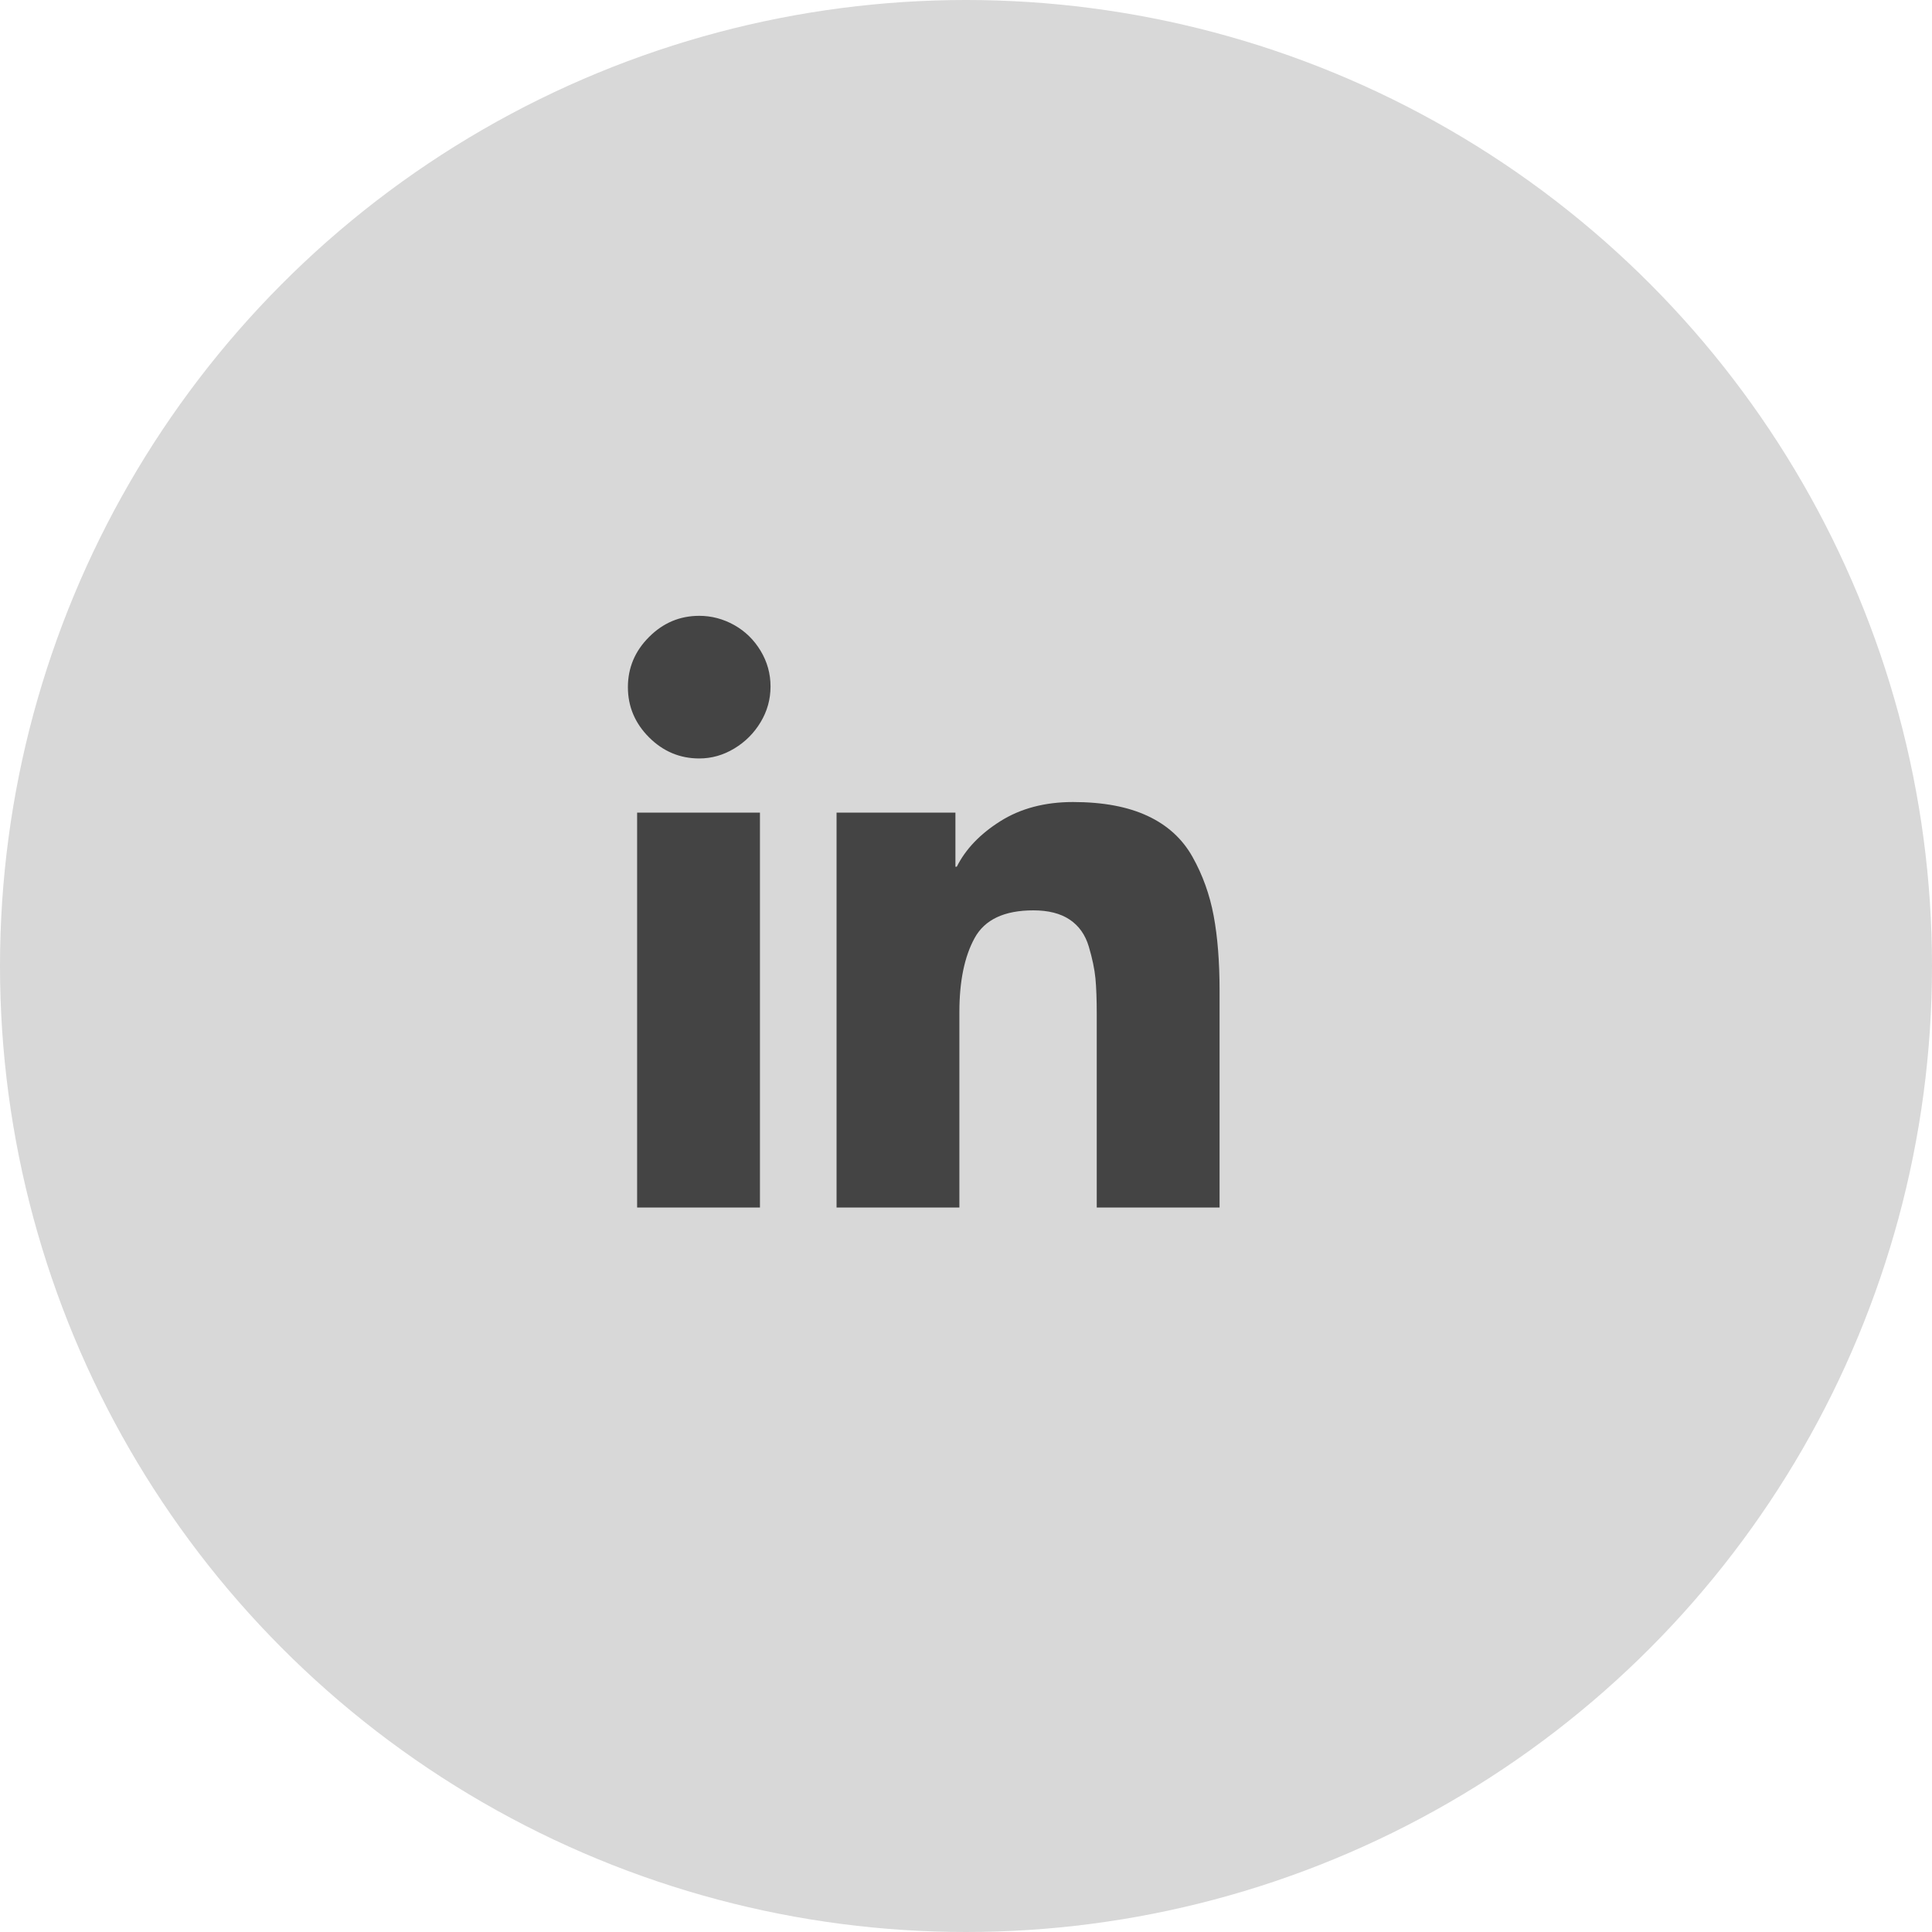
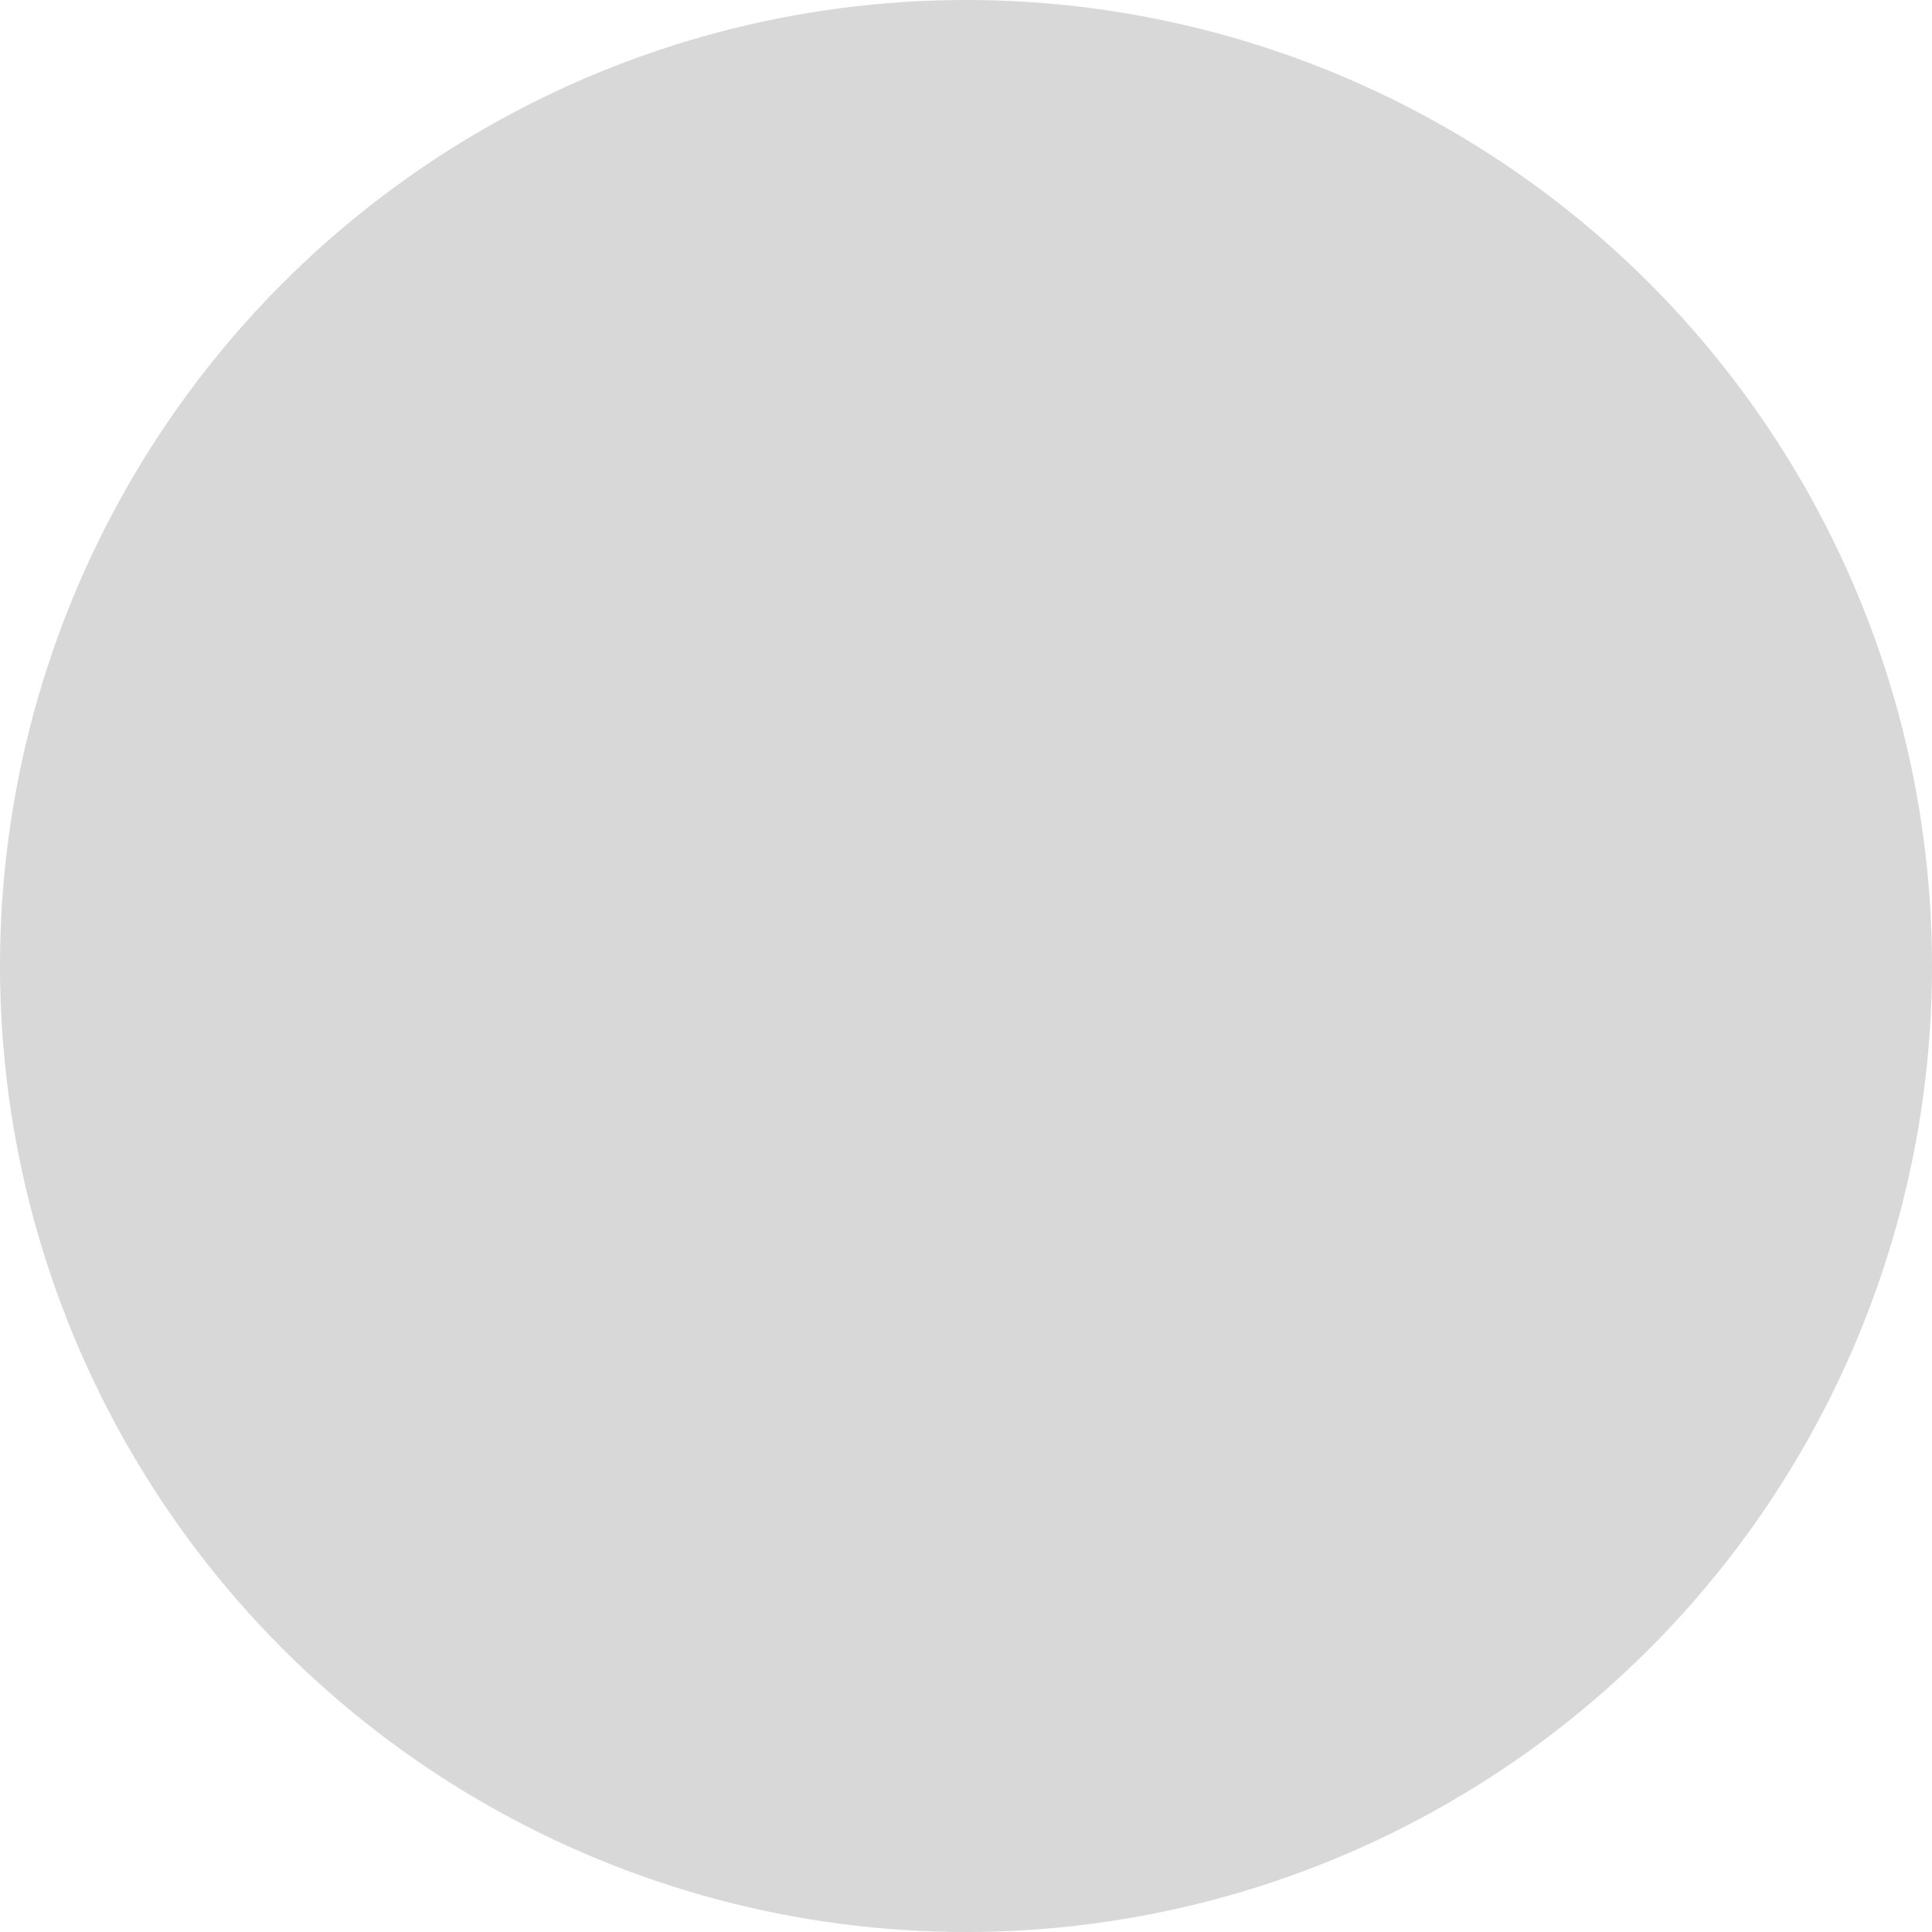
<svg xmlns="http://www.w3.org/2000/svg" width="40px" height="40px" viewBox="0 0 40 40" version="1.1">
  <title>LinkedIn</title>
  <g id="Symbols" stroke="none" stroke-width="1" fill="none" fill-rule="evenodd">
    <g id="Footer/Version-2.0-wo-Line" transform="translate(-1172, -366)">
      <g id="Footer-Bar" transform="translate(156, 346)">
        <g id="Group-3" transform="translate(1016, 20)">
          <circle id="Oval" fill="#D8D8D8" cx="20" cy="20" r="20" />
-           <path d="M14.477,15.703 C14.732,15.703 14.973,15.635 15.201,15.498 C15.429,15.361 15.611,15.179 15.748,14.951 C15.885,14.723 15.953,14.477 15.953,14.213 C15.953,13.949 15.885,13.702 15.748,13.475 C15.611,13.247 15.429,13.069 15.201,12.941 C14.973,12.814 14.732,12.75 14.477,12.75 C14.076,12.75 13.729,12.896 13.438,13.188 C13.146,13.479 13,13.826 13,14.227 C13,14.628 13.146,14.974 13.438,15.266 C13.729,15.557 14.076,15.703 14.477,15.703 Z M19.863,25 L19.863,20.953 C19.863,20.315 19.968,19.805 20.178,19.422 C20.387,19.039 20.793,18.848 21.395,18.848 C21.704,18.848 21.955,18.911 22.146,19.039 C22.338,19.167 22.47,19.354 22.543,19.6 C22.616,19.846 22.661,20.064 22.68,20.256 C22.698,20.447 22.707,20.698 22.707,21.008 L22.707,21.008 L22.707,25 L25.25,25 L25.25,20.516 C25.25,19.914 25.209,19.395 25.127,18.957 C25.045,18.52 24.899,18.114 24.689,17.74 C24.48,17.367 24.17,17.084 23.76,16.893 C23.35,16.701 22.835,16.605 22.215,16.605 C21.632,16.605 21.13,16.738 20.711,17.002 C20.292,17.266 19.991,17.581 19.809,17.945 L19.809,17.945 L19.781,17.945 L19.781,16.824 L17.32,16.824 L17.32,25 L19.863,25 Z M15.734,25 L15.734,16.824 L13.191,16.824 L13.191,25 L15.734,25 Z" id="" fill="#444444" fill-rule="nonzero" />
        </g>
      </g>
    </g>
  </g>
</svg>